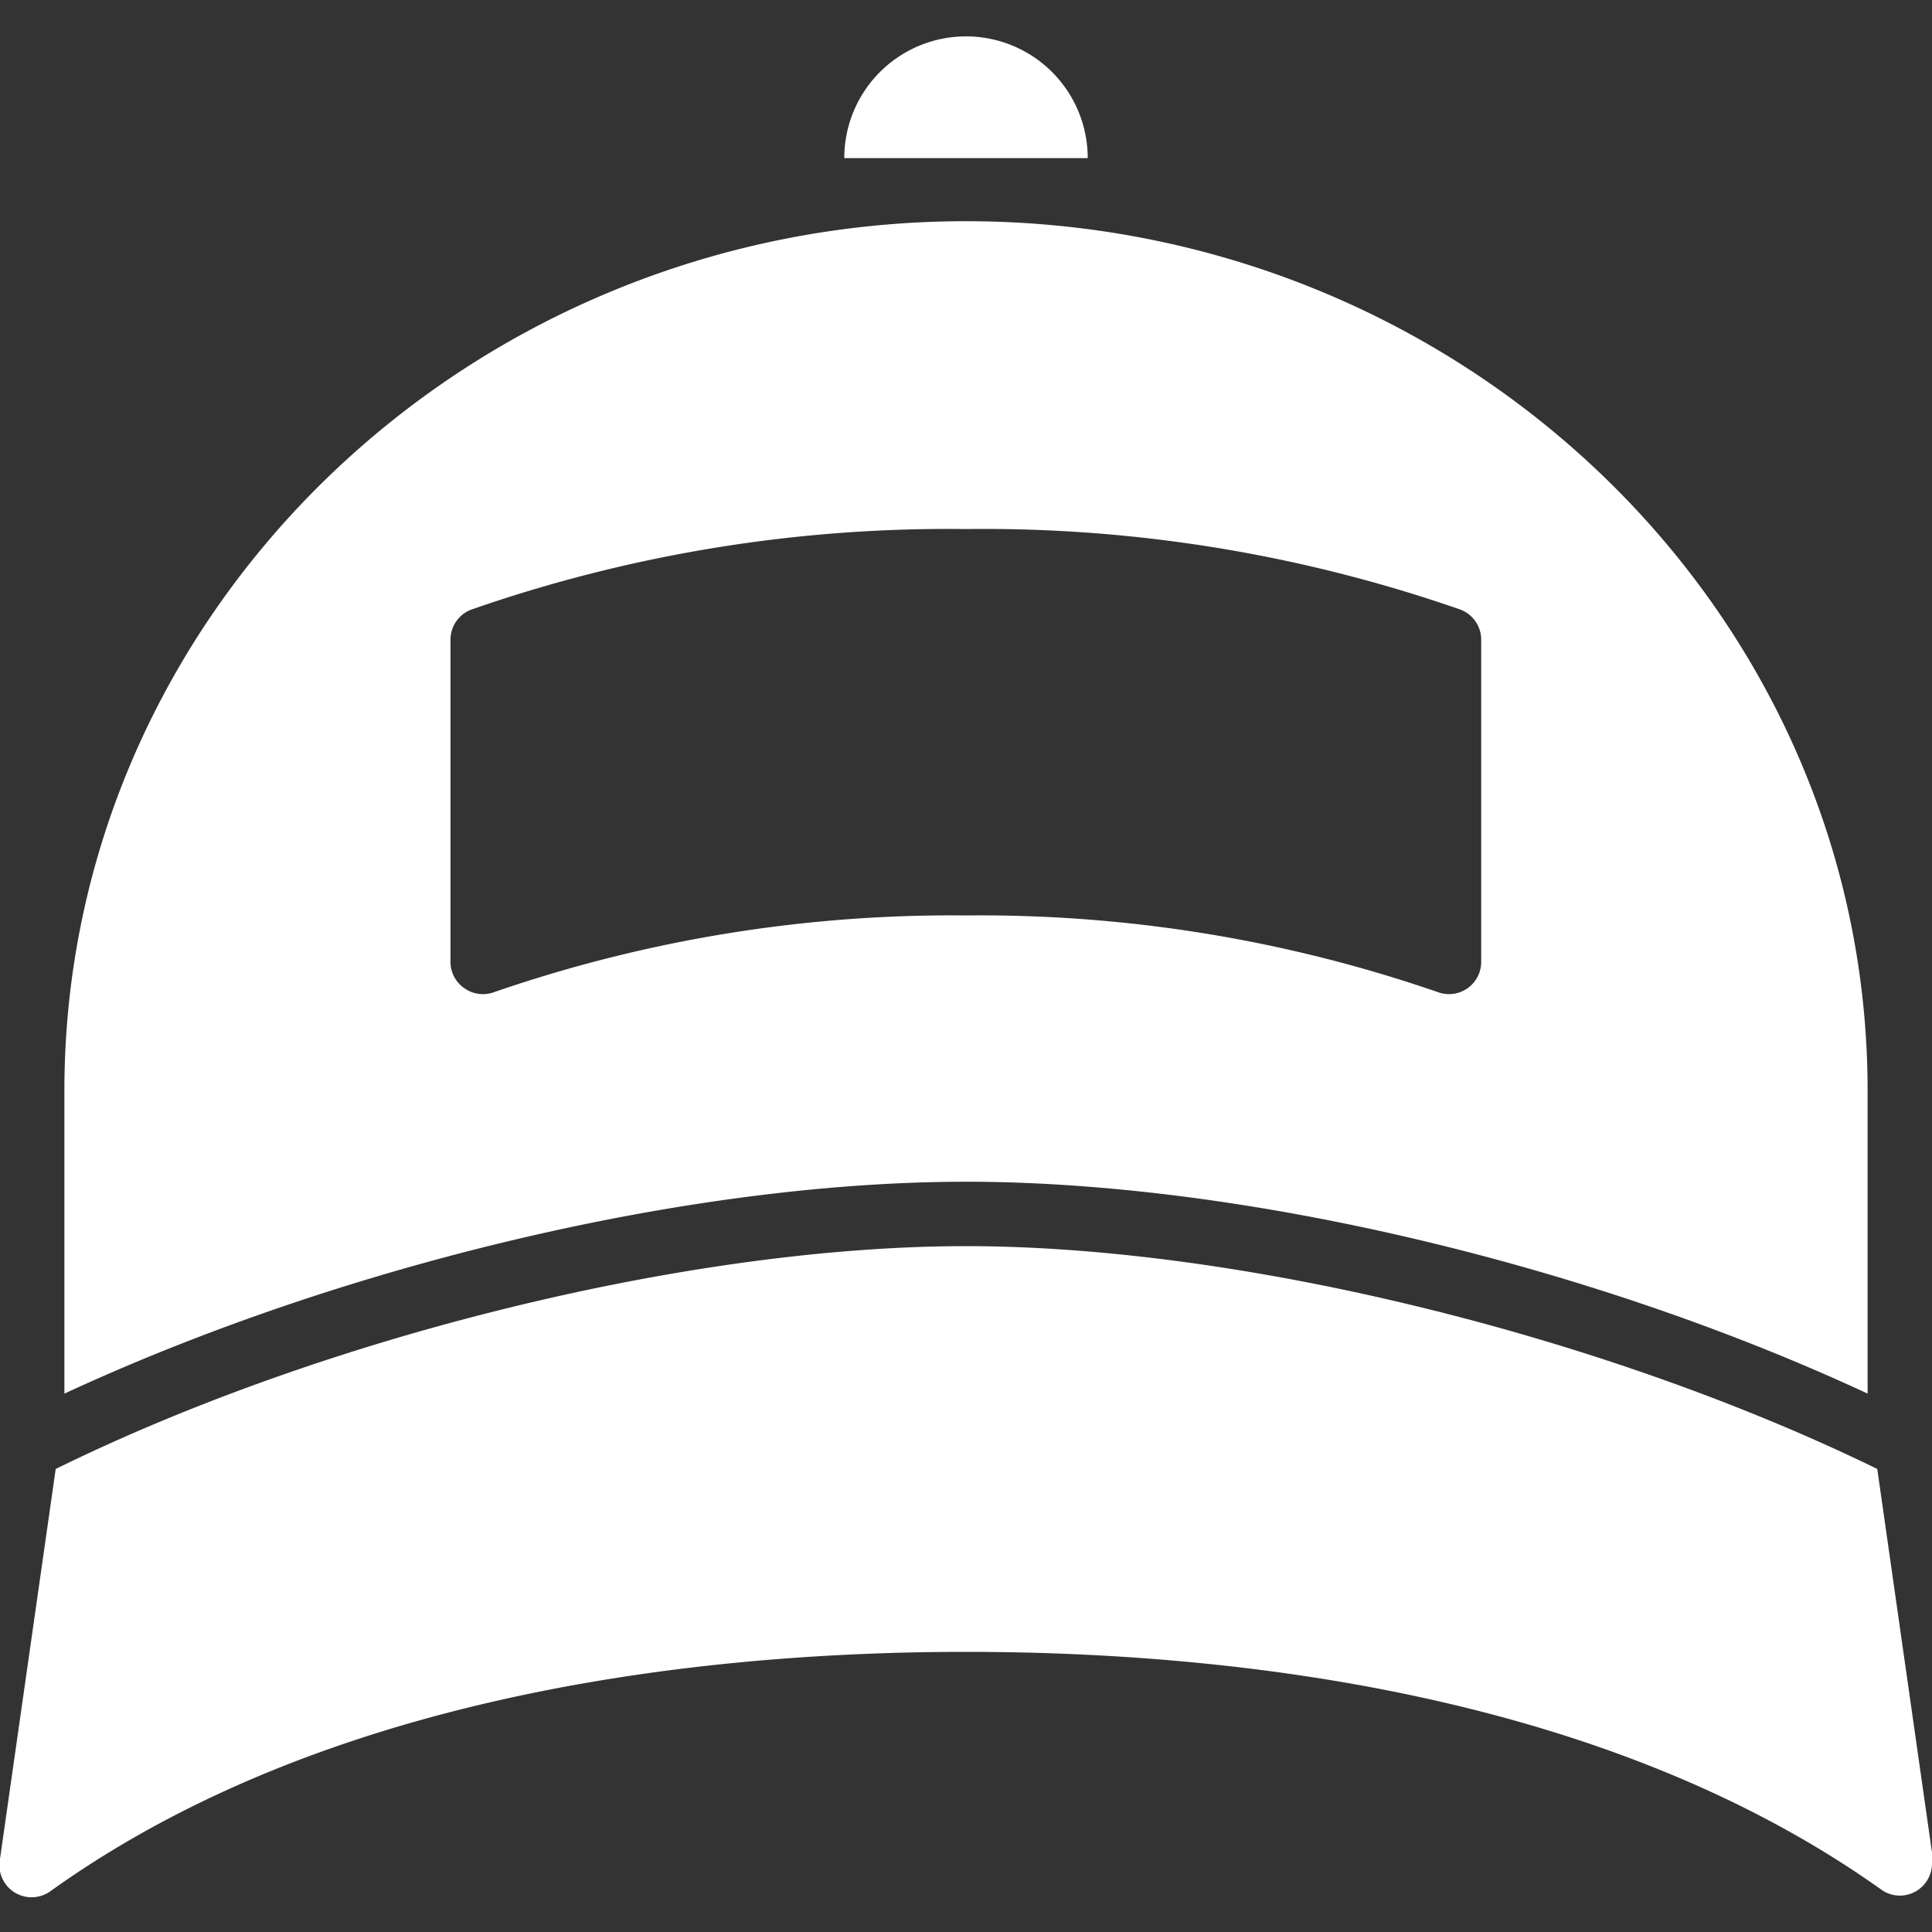
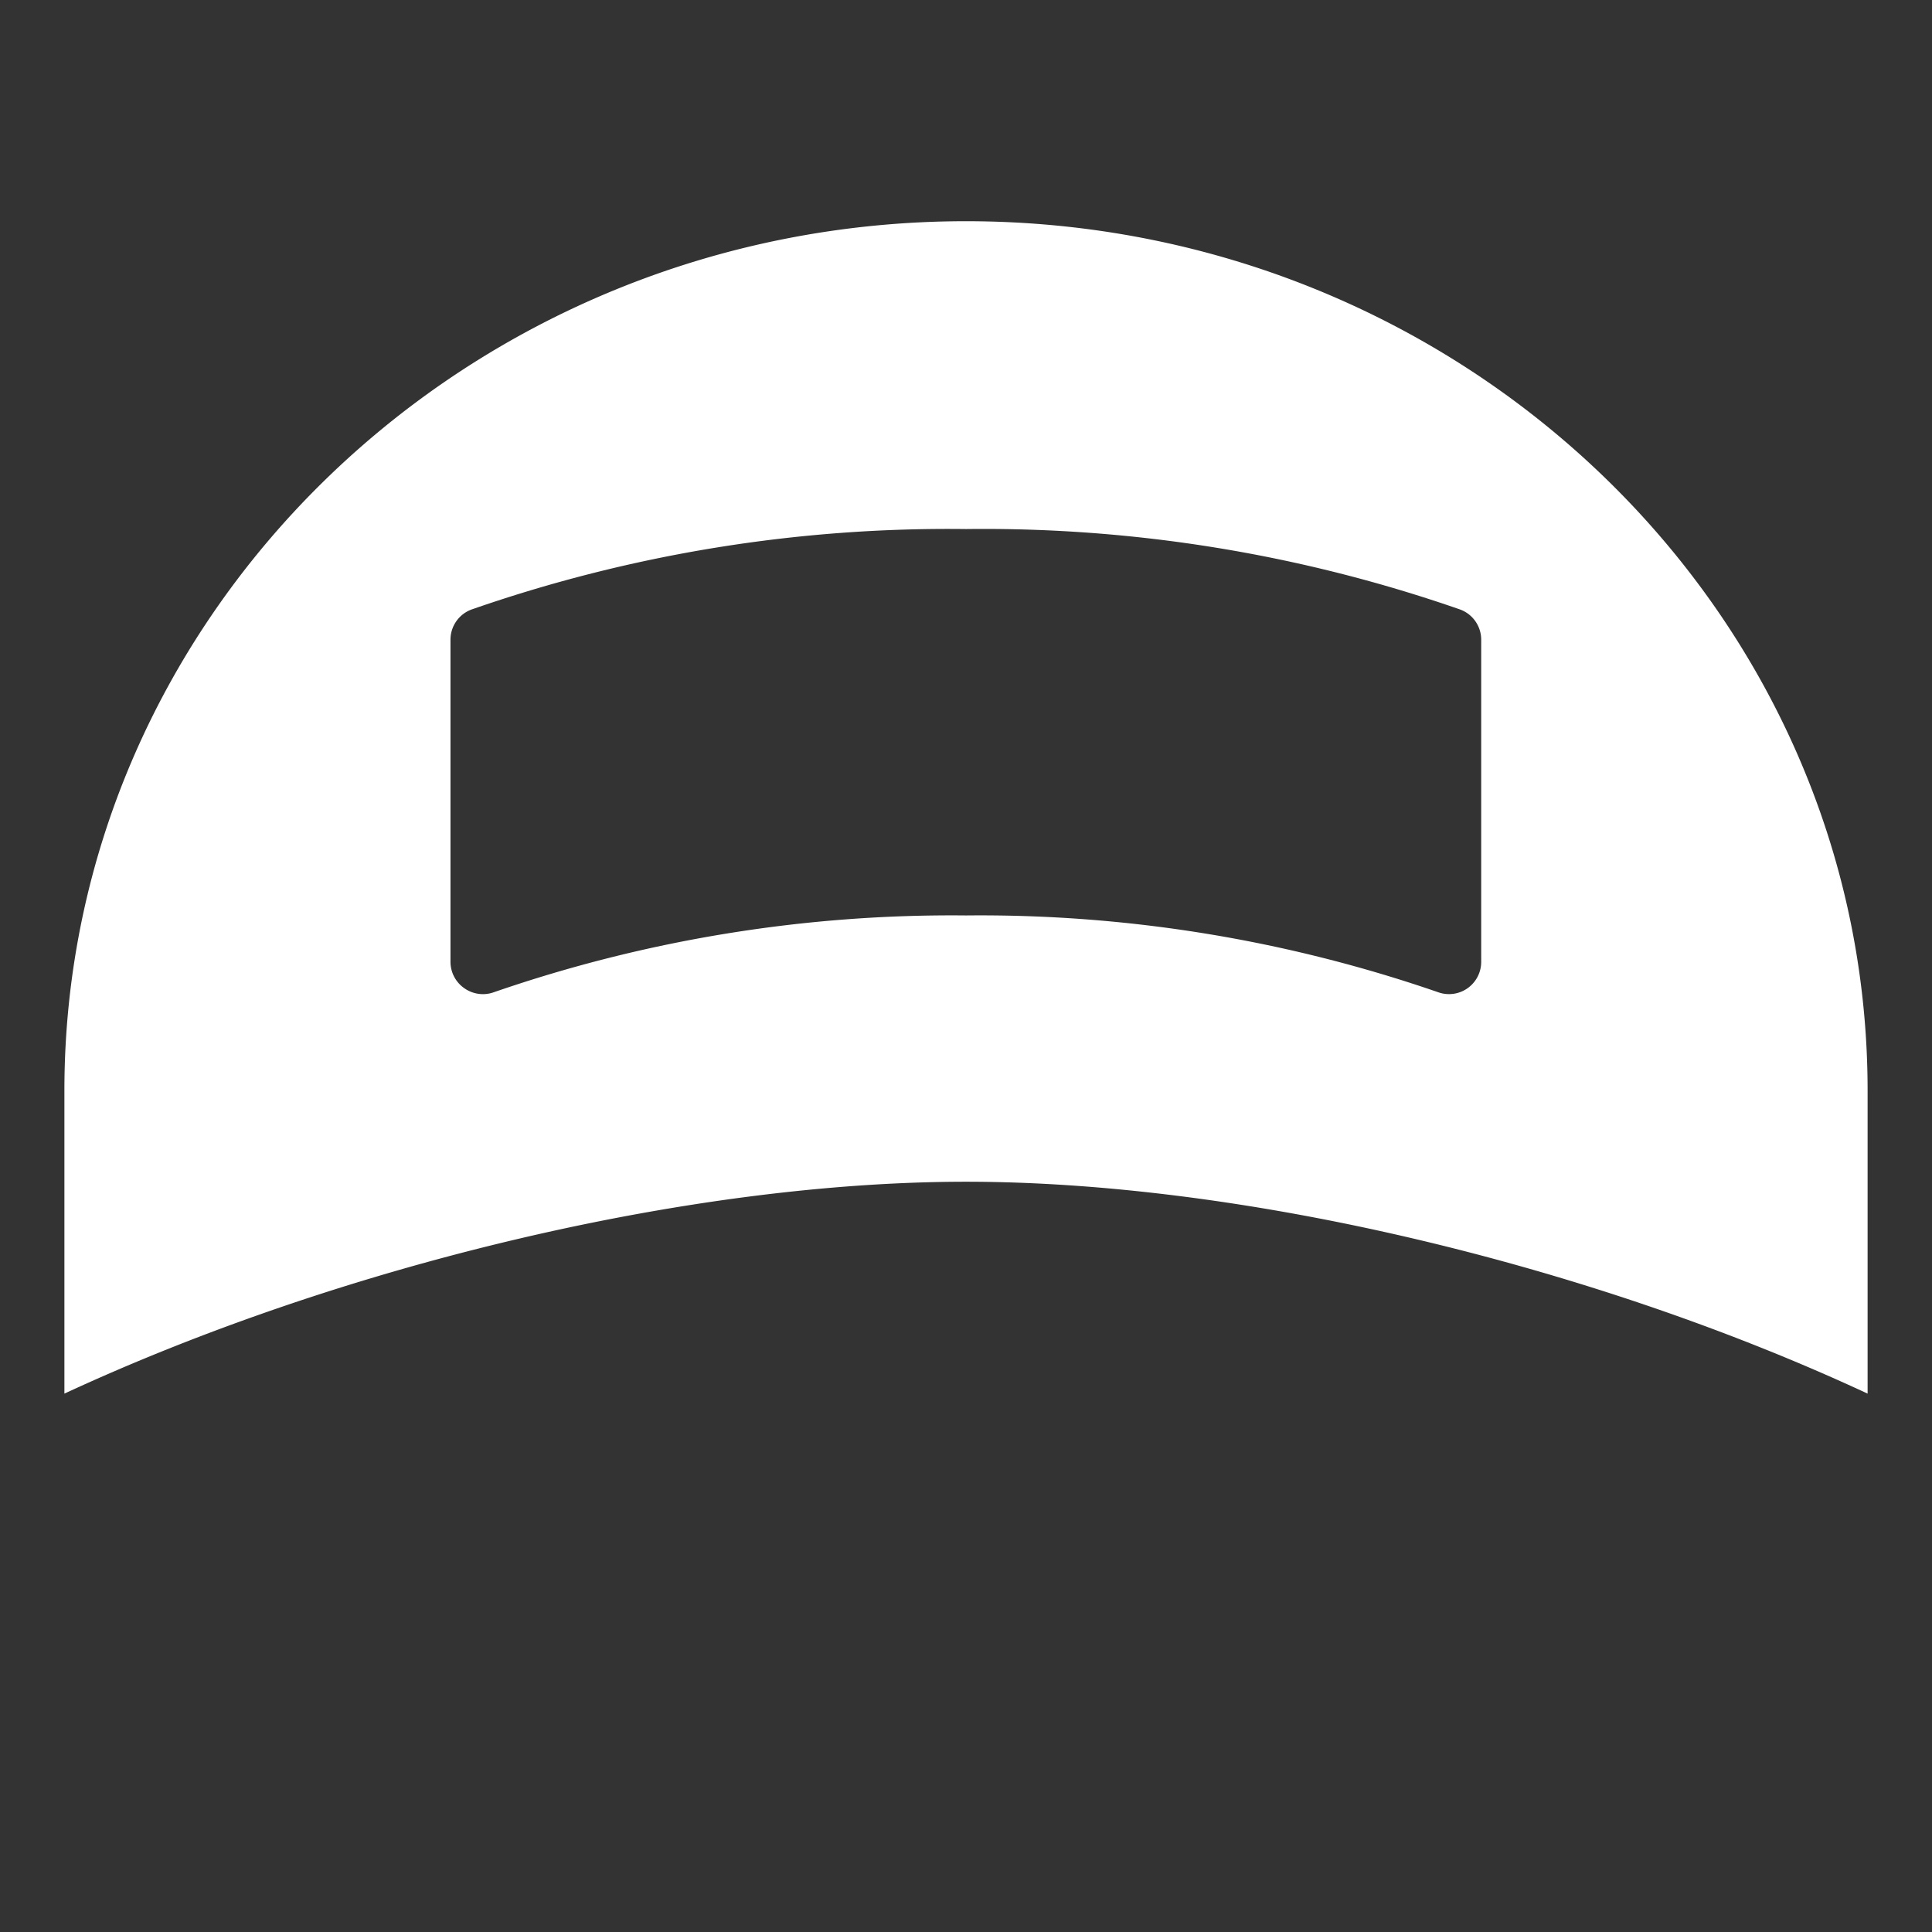
<svg xmlns="http://www.w3.org/2000/svg" id="Layer_1" data-name="Layer 1" viewBox="0 0 60 60">
  <rect x="0" y="0" width="60" height="60" fill="#333333" stroke="none" />
  <defs>
    <style>.cls-1{fill:#fff;}</style>
  </defs>
  <title>branded_merchandise_white</title>
-   <path class="cls-1" d="M60,57.53l-1.7-11.91C49.82,41.48,38.51,38.7,30,38.7S10.15,41.48,1.73,45.62L0,57.73a1,1,0,0,0,1.57,1C10.14,52.59,21.76,51.3,30,51.3s19.85,1.28,28.42,7.38a1,1,0,0,0,.58.19h0a1,1,0,0,0,1-1A1,1,0,0,0,60,57.53Z" />
  <path class="cls-1" d="M58,43.28V33.87c0-14.89-12.56-27-28-27S2,19,2,33.87v9.41c8.63-4,19.44-6.58,28-6.58S49.36,39.26,58,43.28ZM14.42,30.69a1,1,0,0,1-.43-.82v-10a1,1,0,0,1,.65-.94A45,45,0,0,1,30,16.43a45,45,0,0,1,15.35,2.5,1,1,0,0,1,.65.94v10a1,1,0,0,1-1.35.94A43.55,43.55,0,0,0,30,28.43a43.55,43.55,0,0,0-14.65,2.38A1,1,0,0,1,14.42,30.69Z" />
-   <path class="cls-1" d="M30,1.13a3.78,3.78,0,0,0-3.78,3.78h7.56A3.78,3.78,0,0,0,30,1.13Z" />
</svg>